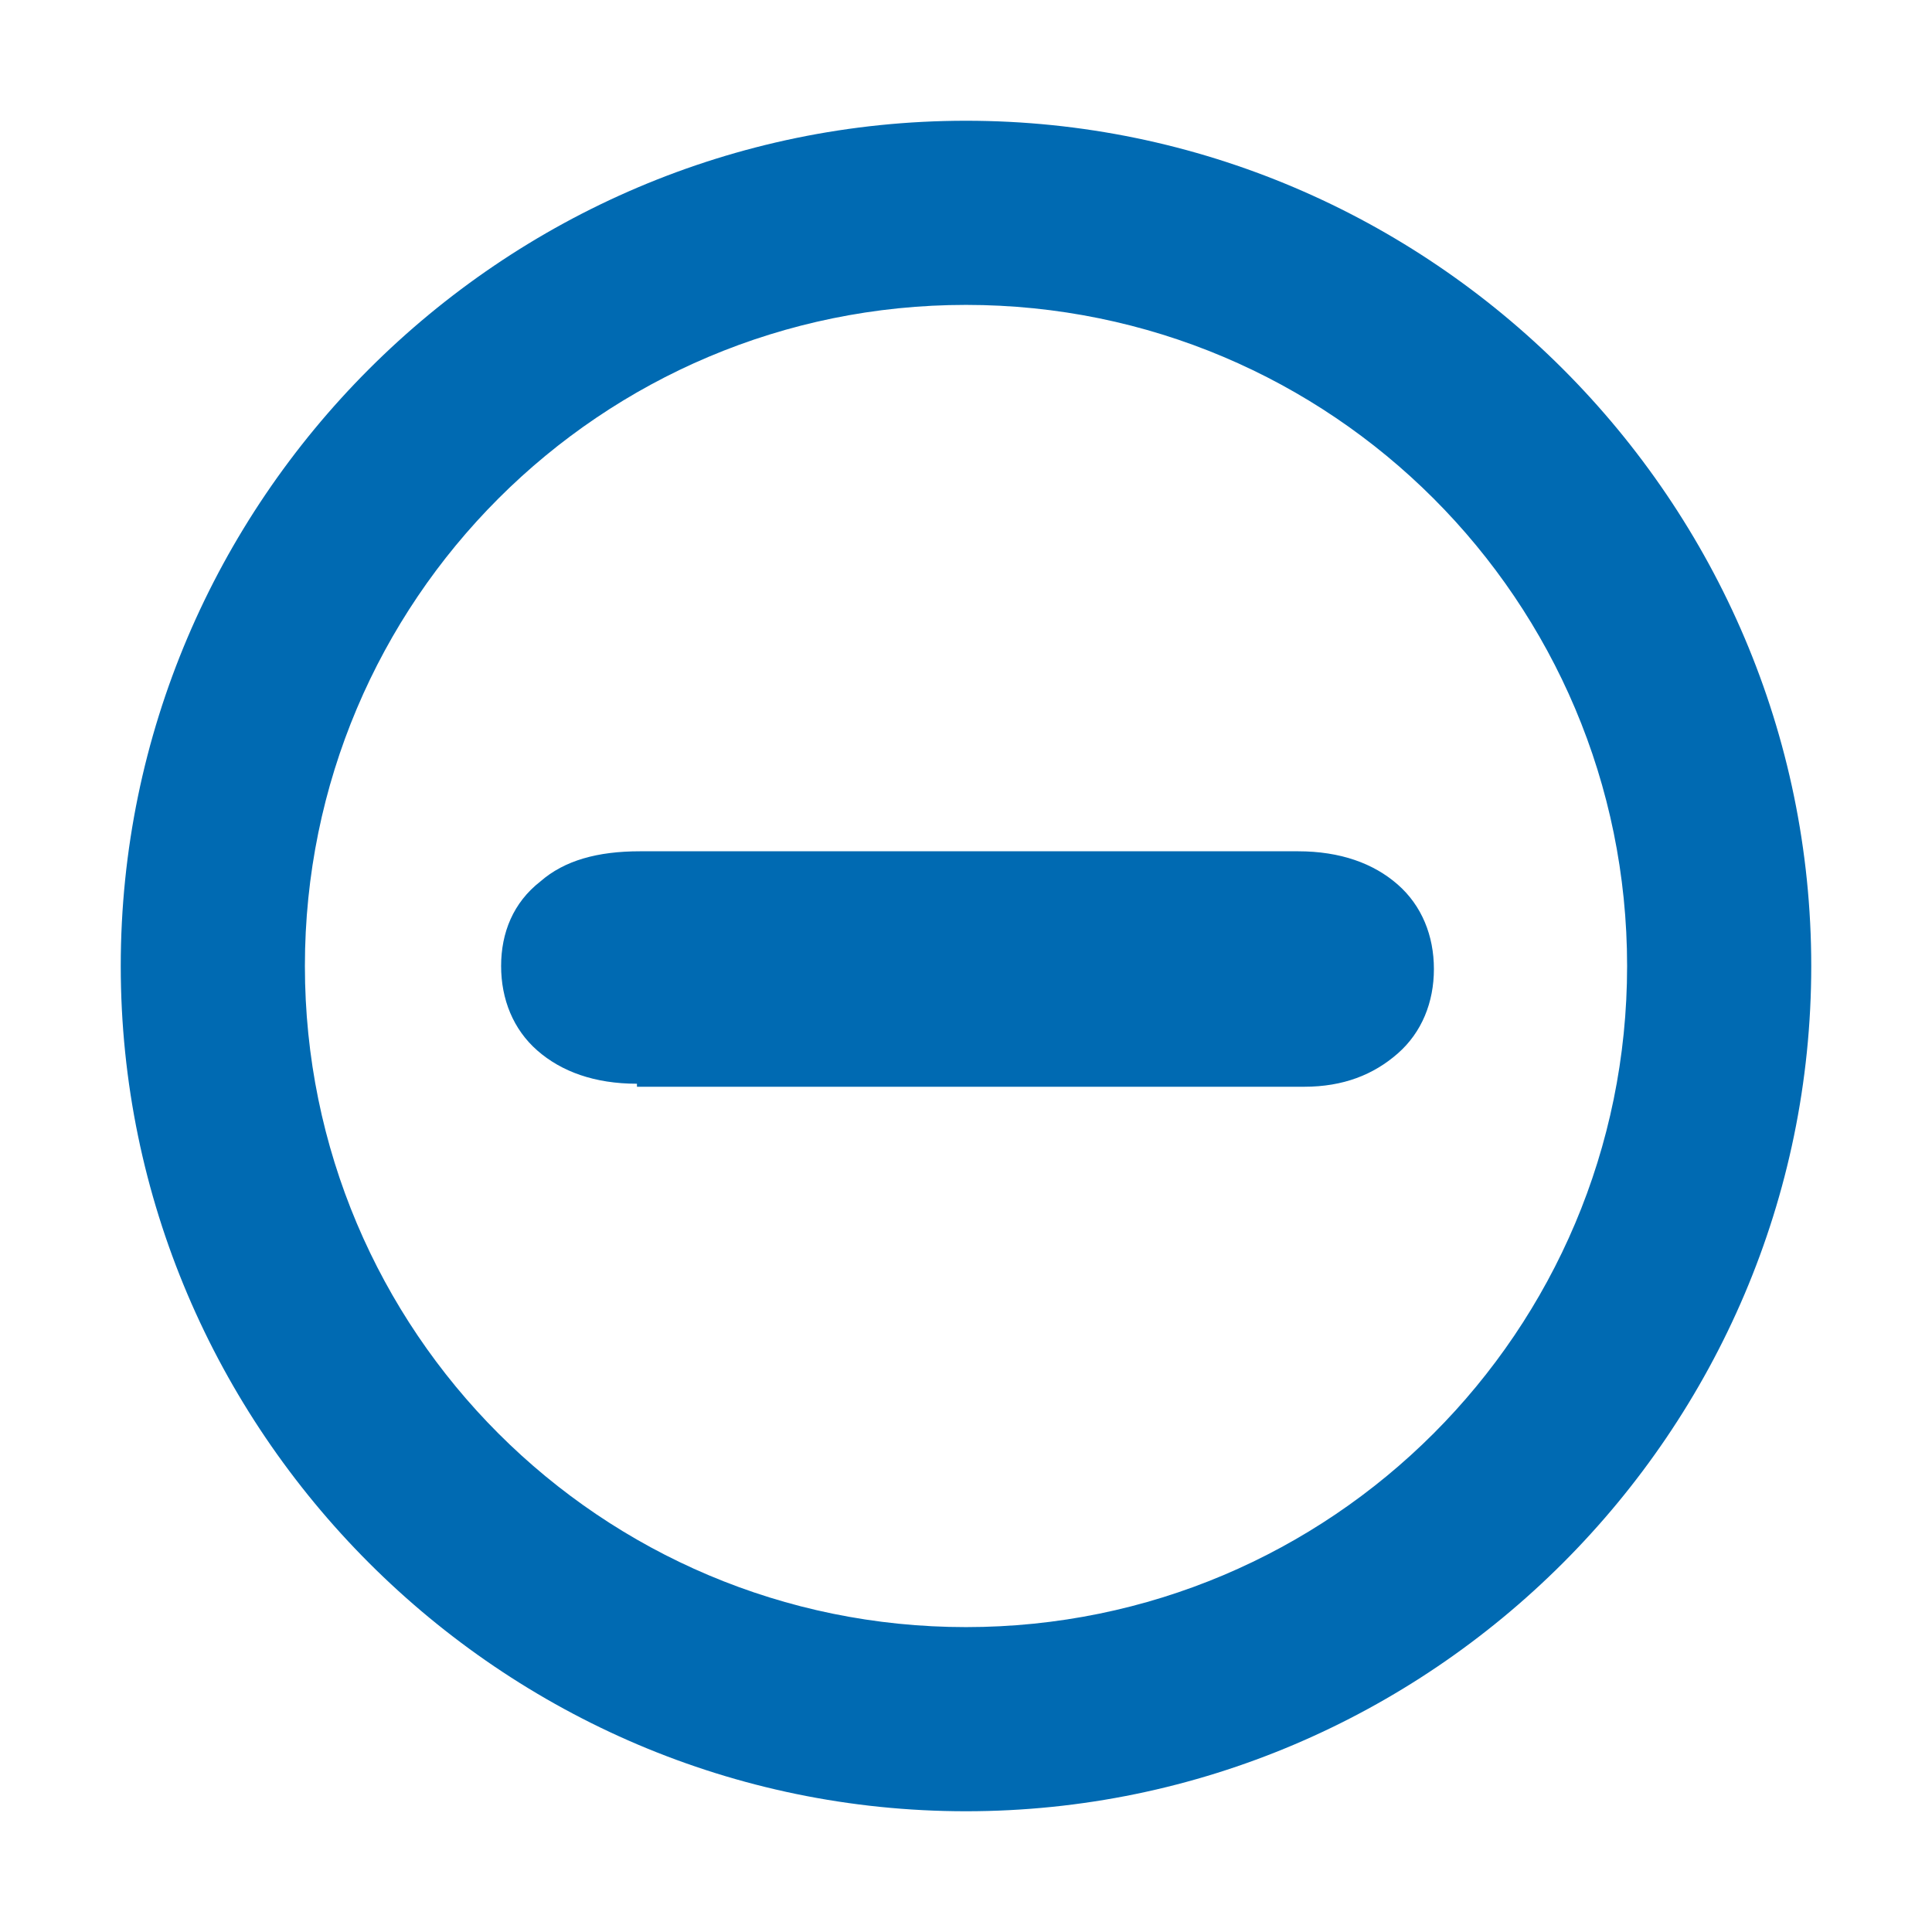
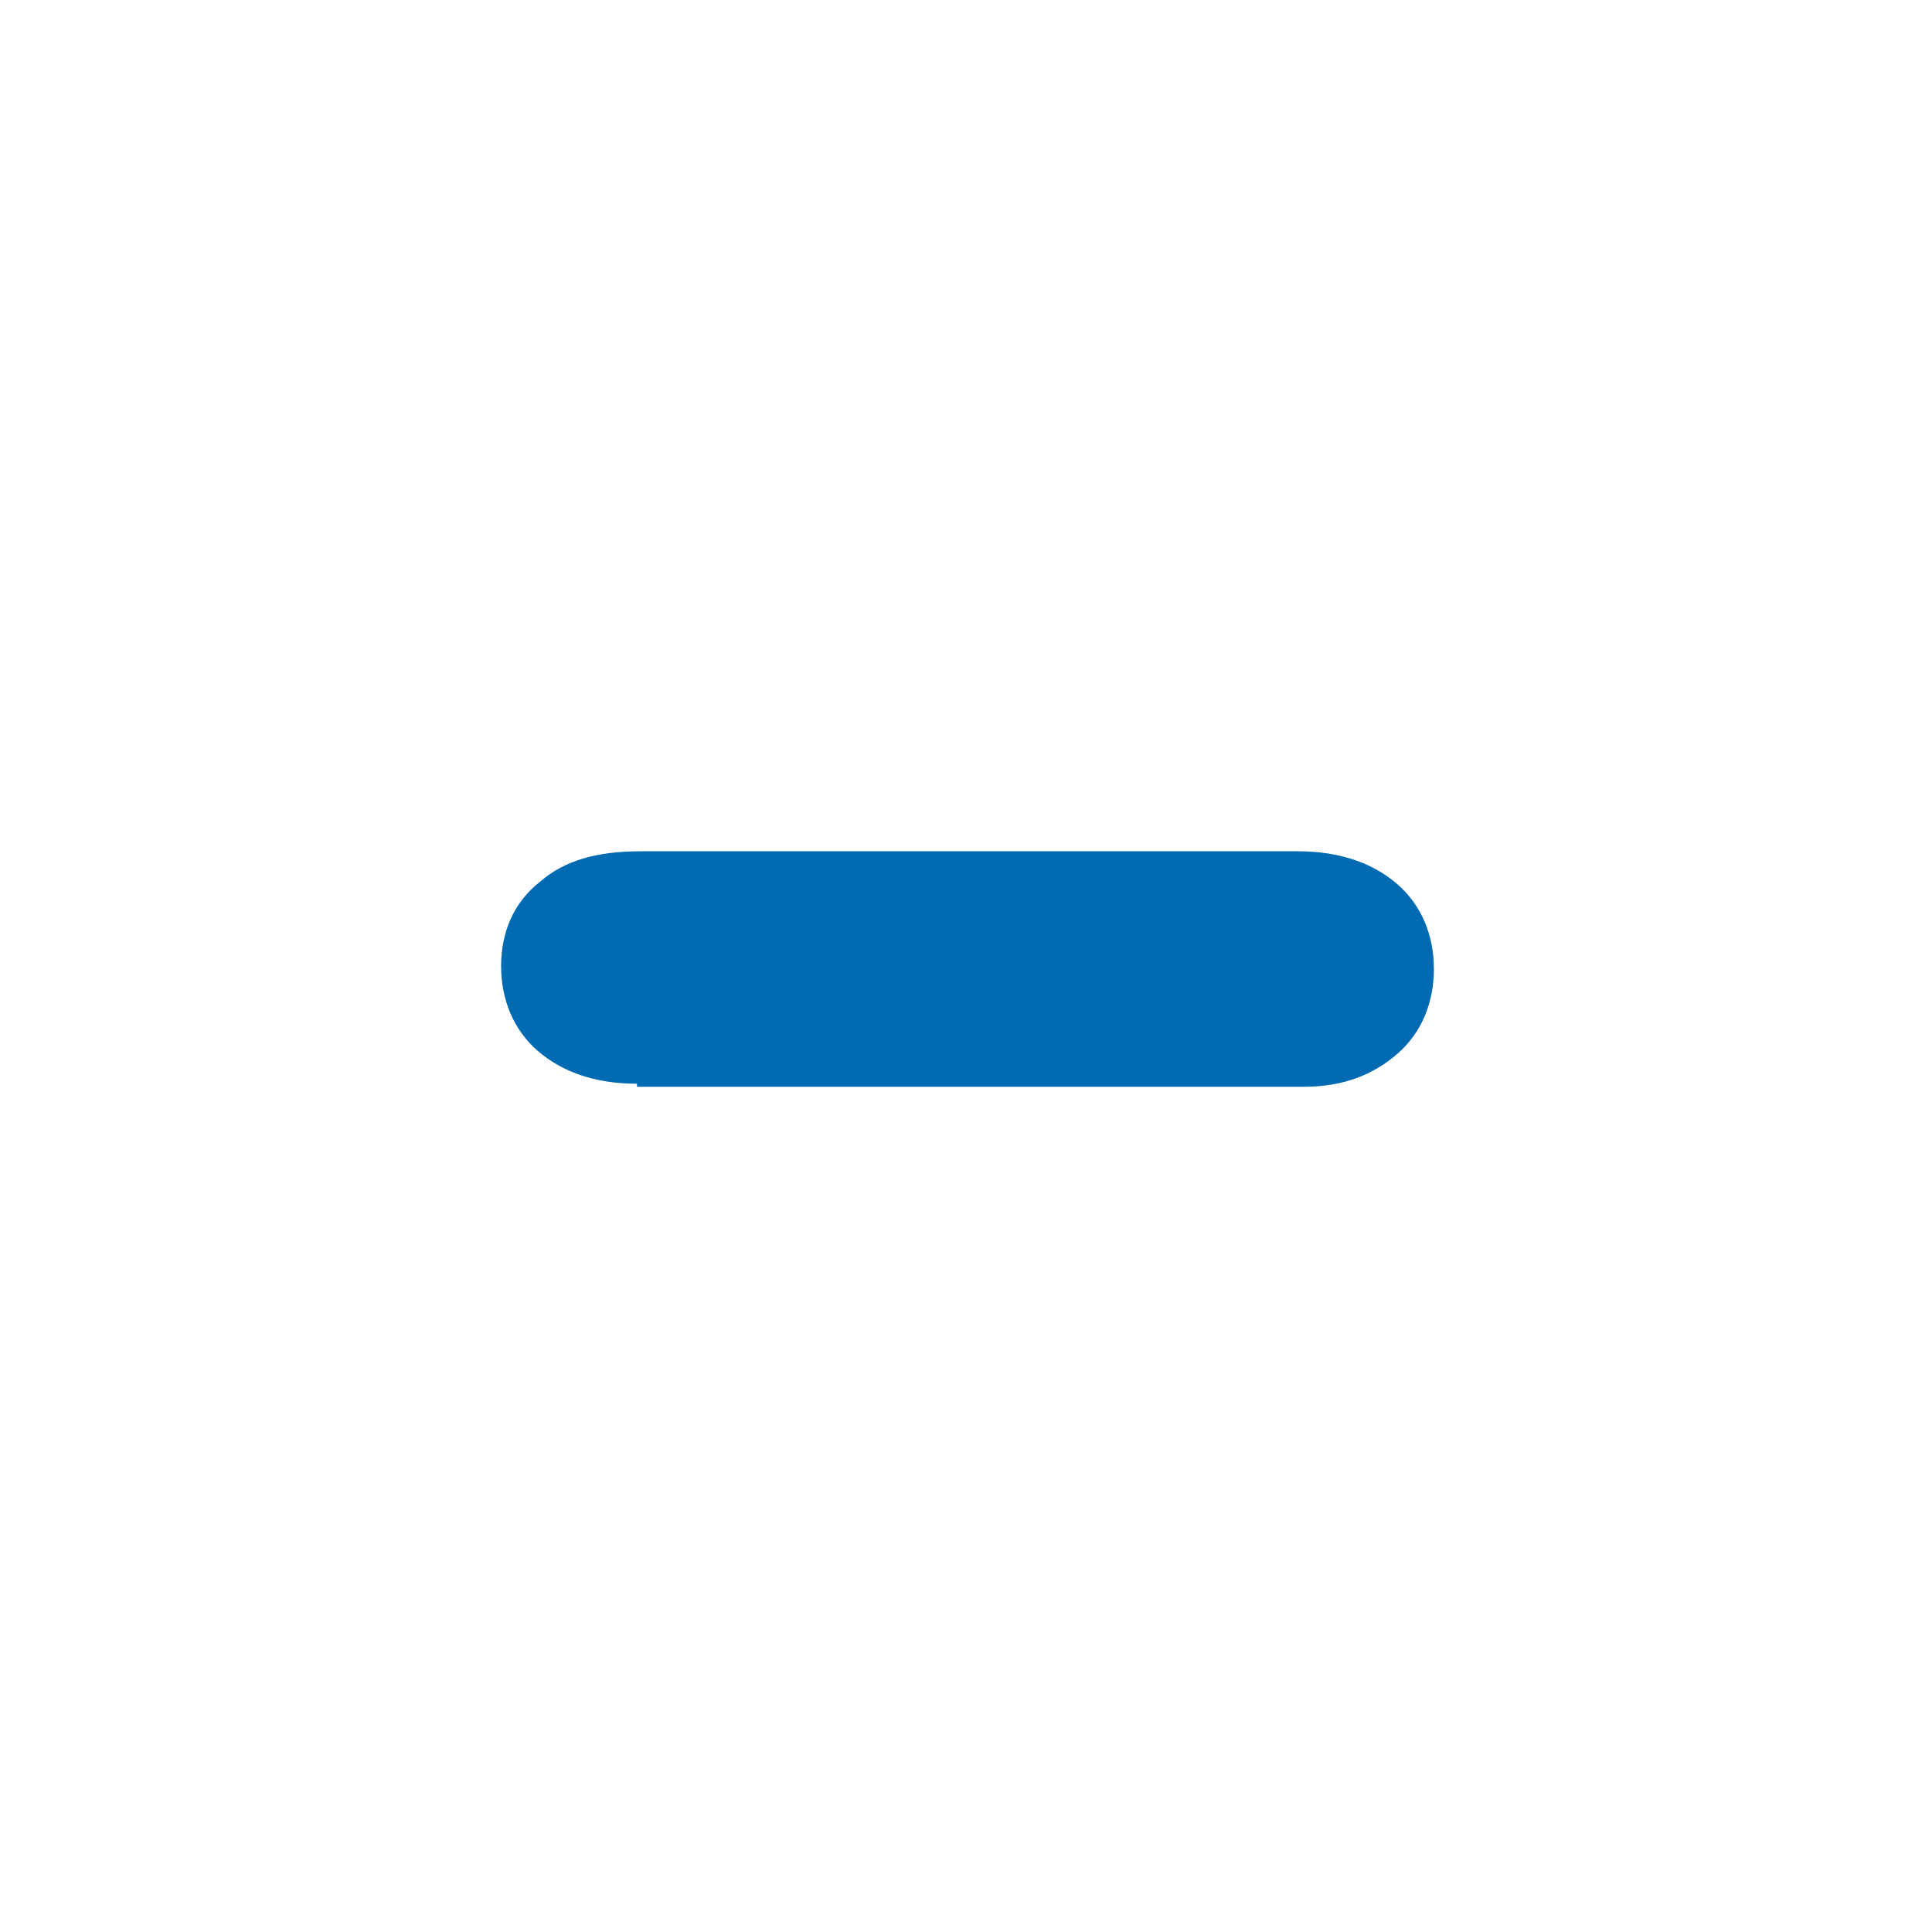
<svg xmlns="http://www.w3.org/2000/svg" version="1.1" id="Ebene_1" x="0px" y="0px" viewBox="0 0 64 64" style="enable-background:new 0 0 64 64;" xml:space="preserve">
  <style type="text/css">
	.st0{fill:#006AB2;}
</style>
  <g>
    <path class="st0" d="M21.1,35.9c-1.4,0-2.5-0.4-3.3-1.1c-0.8-0.7-1.2-1.7-1.2-2.8c0-1.1,0.4-2.1,1.3-2.8c0.8-0.7,1.9-1,3.3-1h21.8   c1.4,0,2.5,0.4,3.3,1.1c0.8,0.7,1.2,1.7,1.2,2.8c0,1.1-0.4,2.1-1.2,2.8c-0.8,0.7-1.8,1.1-3.1,1.1H21.1z" />
  </g>
  <g>
    <g>
-       <path class="st0" d="M32,60C16.6,60,4,47.4,4,32C4,16.6,16.6,4,32,4c15.4,0,28,12.6,28,28C60,47.4,47.4,60,32,60z M32,10.1    c-12.1,0-21.9,9.8-21.9,21.9S19.9,53.9,32,53.9S53.9,44.1,53.9,32S44.1,10.1,32,10.1z" />
-     </g>
+       </g>
  </g>
</svg>